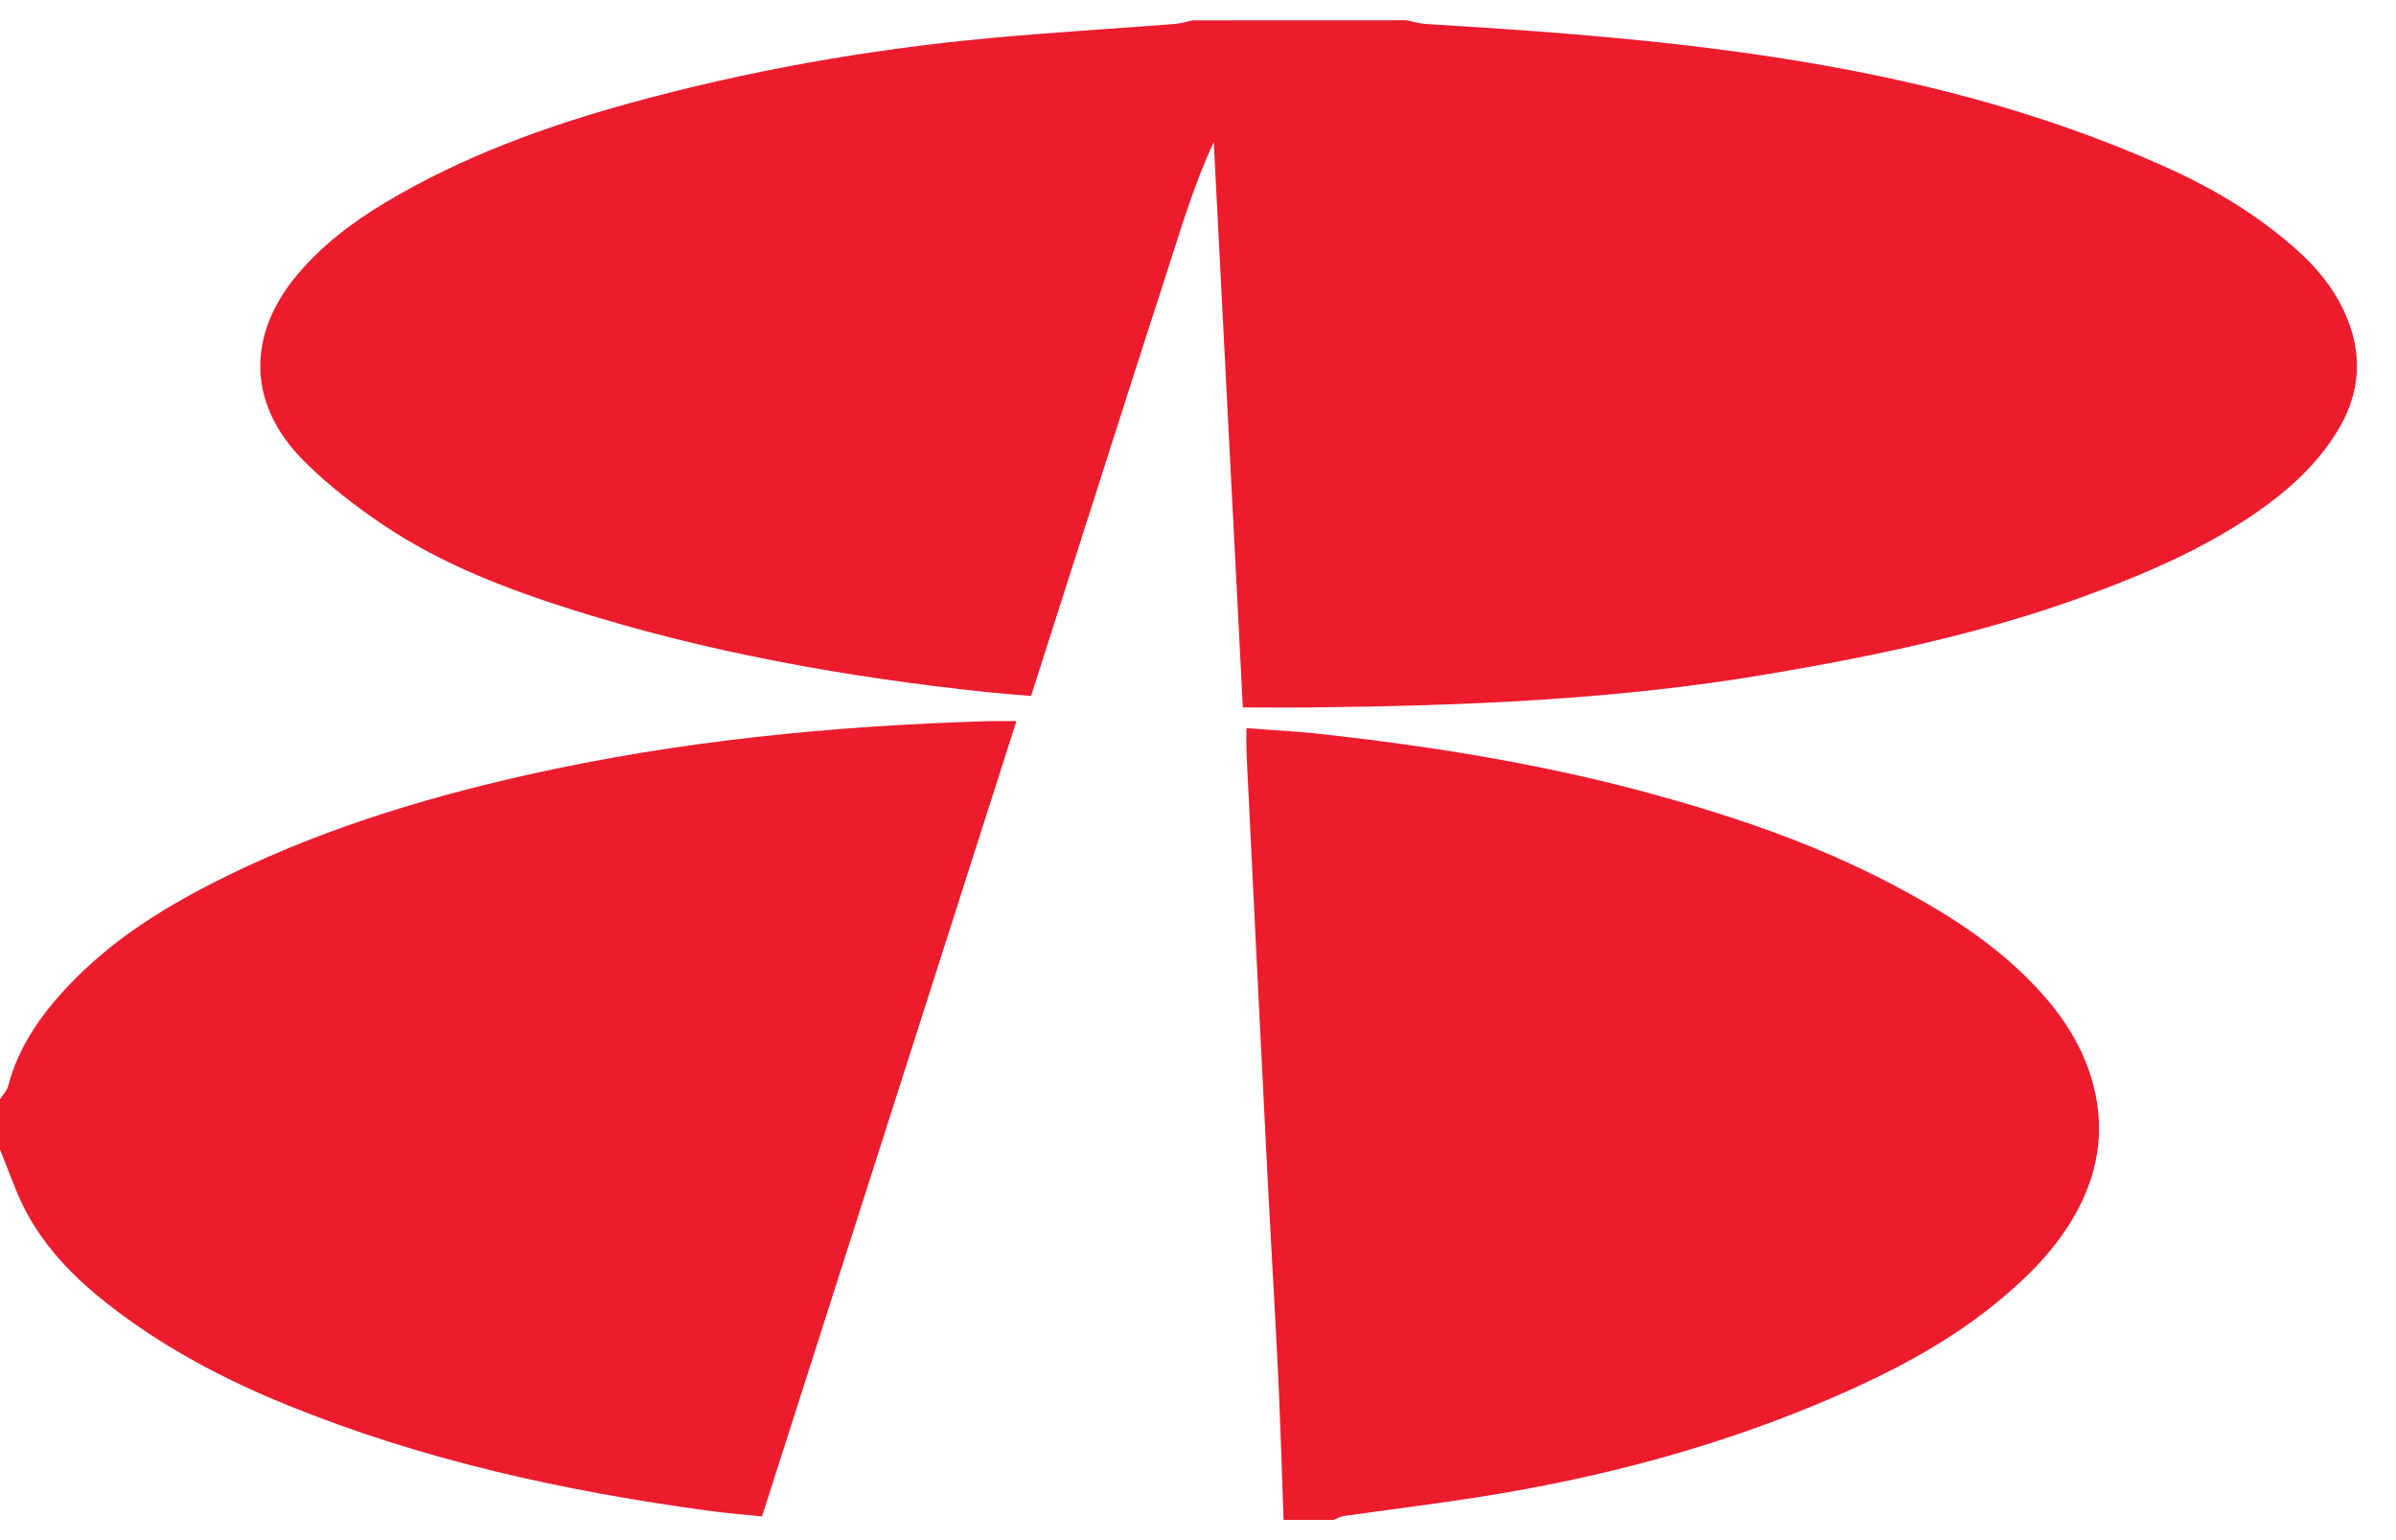
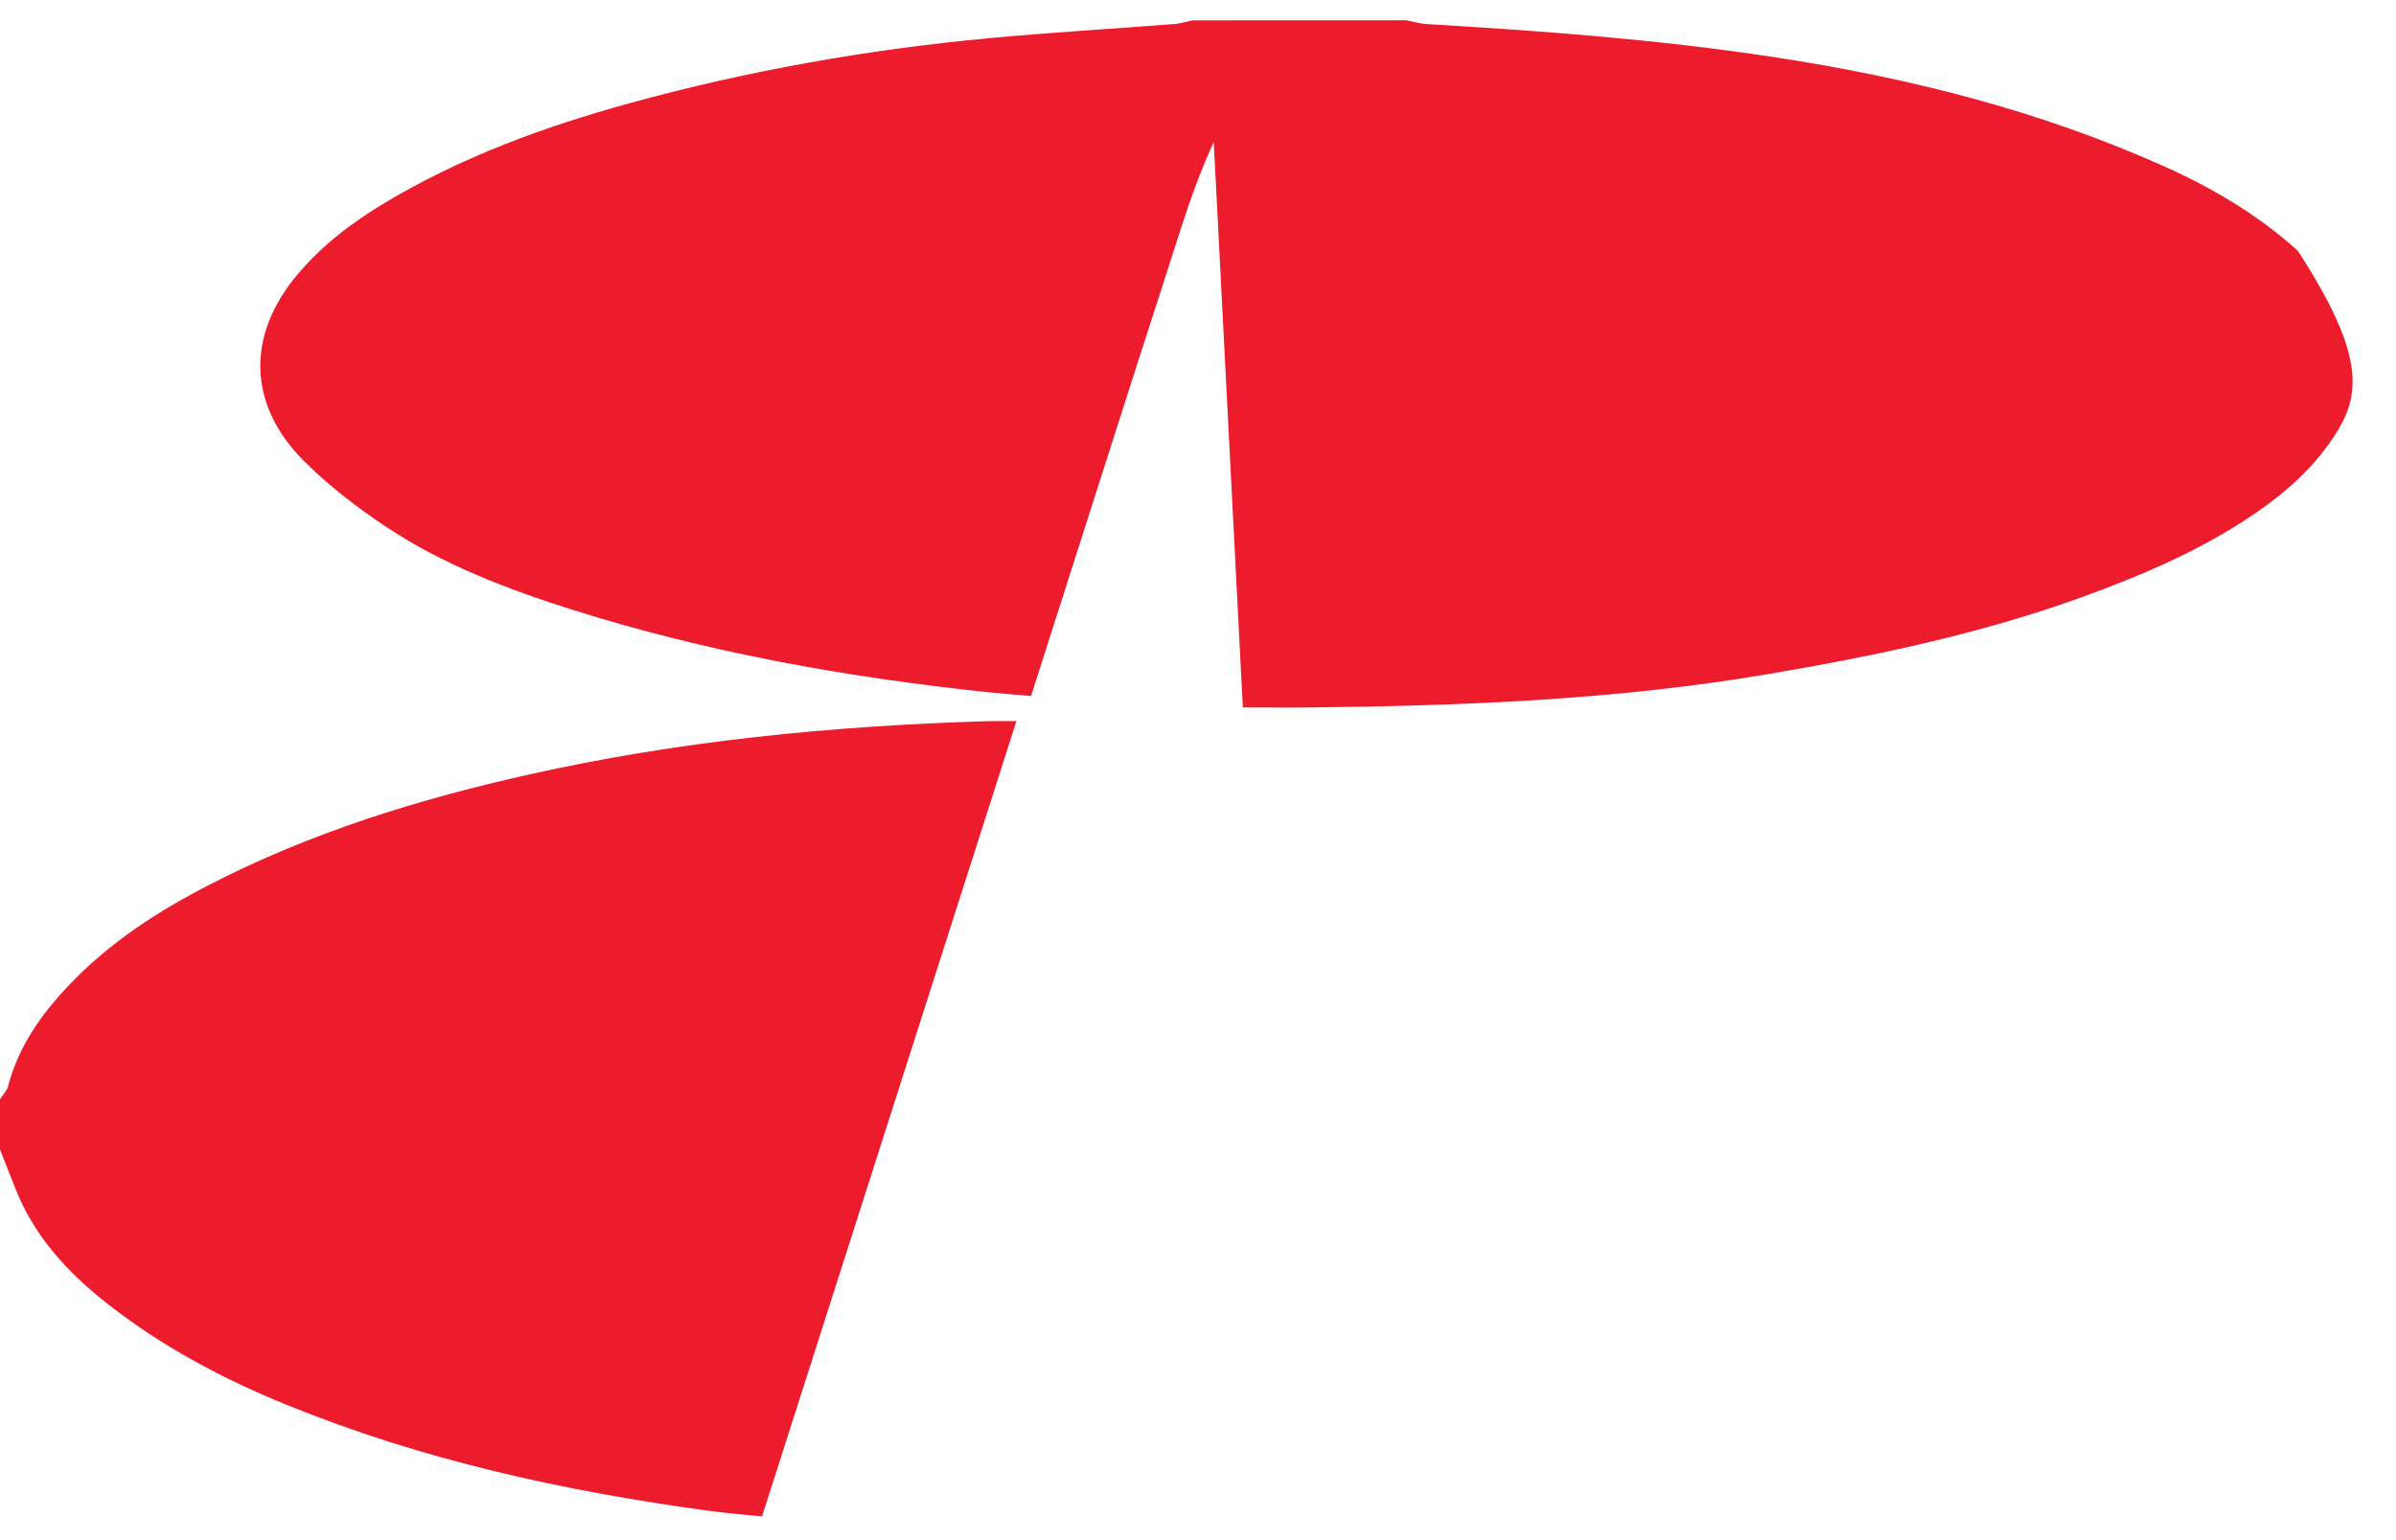
<svg xmlns="http://www.w3.org/2000/svg" width="28" height="18" viewBox="0 0 28 18" fill="none">
-   <path d="M16.436 0.237C16.513 0.252 16.589 0.276 16.667 0.281C18.02 0.361 19.372 0.461 20.714 0.665C22.297 0.905 23.84 1.292 25.306 1.951C25.867 2.203 26.392 2.516 26.852 2.93C27.072 3.128 27.258 3.353 27.386 3.622C27.618 4.11 27.595 4.587 27.31 5.047C27.062 5.448 26.717 5.753 26.332 6.015C25.718 6.431 25.042 6.719 24.349 6.972C23.153 7.407 21.915 7.666 20.664 7.878C18.893 8.179 17.106 8.249 15.314 8.268C15.059 8.271 14.804 8.268 14.524 8.268C14.41 6.047 14.297 3.854 14.184 1.661C13.944 2.173 13.79 2.712 13.616 3.244C13.44 3.785 13.267 4.327 13.093 4.869C12.919 5.411 12.747 5.953 12.573 6.495C12.4 7.036 12.227 7.577 12.049 8.134C11.862 8.118 11.688 8.105 11.514 8.087C9.881 7.913 8.27 7.625 6.7 7.13C5.928 6.886 5.173 6.599 4.497 6.147C4.16 5.922 3.832 5.669 3.546 5.382C2.892 4.724 2.879 3.915 3.479 3.205C3.769 2.861 4.123 2.594 4.506 2.365C5.396 1.833 6.361 1.481 7.354 1.207C8.733 0.827 10.136 0.579 11.559 0.446C12.283 0.379 13.008 0.336 13.732 0.28C13.801 0.274 13.868 0.252 13.936 0.238C14.77 0.237 15.603 0.237 16.436 0.237Z" fill="#EC1C2D" />
+   <path d="M16.436 0.237C16.513 0.252 16.589 0.276 16.667 0.281C18.02 0.361 19.372 0.461 20.714 0.665C22.297 0.905 23.84 1.292 25.306 1.951C25.867 2.203 26.392 2.516 26.852 2.93C27.618 4.11 27.595 4.587 27.31 5.047C27.062 5.448 26.717 5.753 26.332 6.015C25.718 6.431 25.042 6.719 24.349 6.972C23.153 7.407 21.915 7.666 20.664 7.878C18.893 8.179 17.106 8.249 15.314 8.268C15.059 8.271 14.804 8.268 14.524 8.268C14.41 6.047 14.297 3.854 14.184 1.661C13.944 2.173 13.79 2.712 13.616 3.244C13.44 3.785 13.267 4.327 13.093 4.869C12.919 5.411 12.747 5.953 12.573 6.495C12.4 7.036 12.227 7.577 12.049 8.134C11.862 8.118 11.688 8.105 11.514 8.087C9.881 7.913 8.27 7.625 6.7 7.13C5.928 6.886 5.173 6.599 4.497 6.147C4.16 5.922 3.832 5.669 3.546 5.382C2.892 4.724 2.879 3.915 3.479 3.205C3.769 2.861 4.123 2.594 4.506 2.365C5.396 1.833 6.361 1.481 7.354 1.207C8.733 0.827 10.136 0.579 11.559 0.446C12.283 0.379 13.008 0.336 13.732 0.28C13.801 0.274 13.868 0.252 13.936 0.238C14.77 0.237 15.603 0.237 16.436 0.237Z" fill="#EC1C2D" />
  <path d="M0 12.847C0.033 12.796 0.08 12.75 0.095 12.694C0.215 12.232 0.48 11.858 0.801 11.519C1.278 11.015 1.85 10.646 2.461 10.333C3.637 9.729 4.887 9.342 6.171 9.054C7.933 8.659 9.72 8.484 11.522 8.429C11.626 8.426 11.73 8.428 11.878 8.428C10.882 11.541 9.898 14.619 8.905 17.723C8.685 17.7 8.476 17.684 8.268 17.655C6.586 17.426 4.937 17.064 3.358 16.422C2.607 16.117 1.896 15.74 1.255 15.237C0.787 14.87 0.394 14.443 0.174 13.876C0.117 13.729 0.058 13.582 0 13.435C0 13.239 0 13.043 0 12.847Z" fill="#EC1C2D" />
-   <path d="M15 17.763C14.979 17.194 14.963 16.625 14.936 16.056C14.895 15.22 14.844 14.385 14.802 13.549C14.722 11.967 14.644 10.384 14.567 8.801C14.563 8.715 14.566 8.628 14.566 8.51C14.884 8.535 15.183 8.549 15.479 8.583C16.757 8.726 18.024 8.931 19.267 9.268C20.244 9.534 21.199 9.857 22.099 10.329C22.651 10.619 23.181 10.941 23.634 11.376C24.017 11.744 24.329 12.162 24.465 12.688C24.608 13.243 24.509 13.764 24.217 14.252C23.981 14.647 23.657 14.963 23.303 15.248C22.739 15.704 22.103 16.035 21.442 16.323C20.109 16.902 18.716 17.271 17.284 17.496C16.759 17.579 16.231 17.643 15.705 17.718C15.664 17.723 15.625 17.748 15.585 17.763C15.39 17.763 15.195 17.763 15 17.763Z" fill="#EC1C2D" />
</svg>